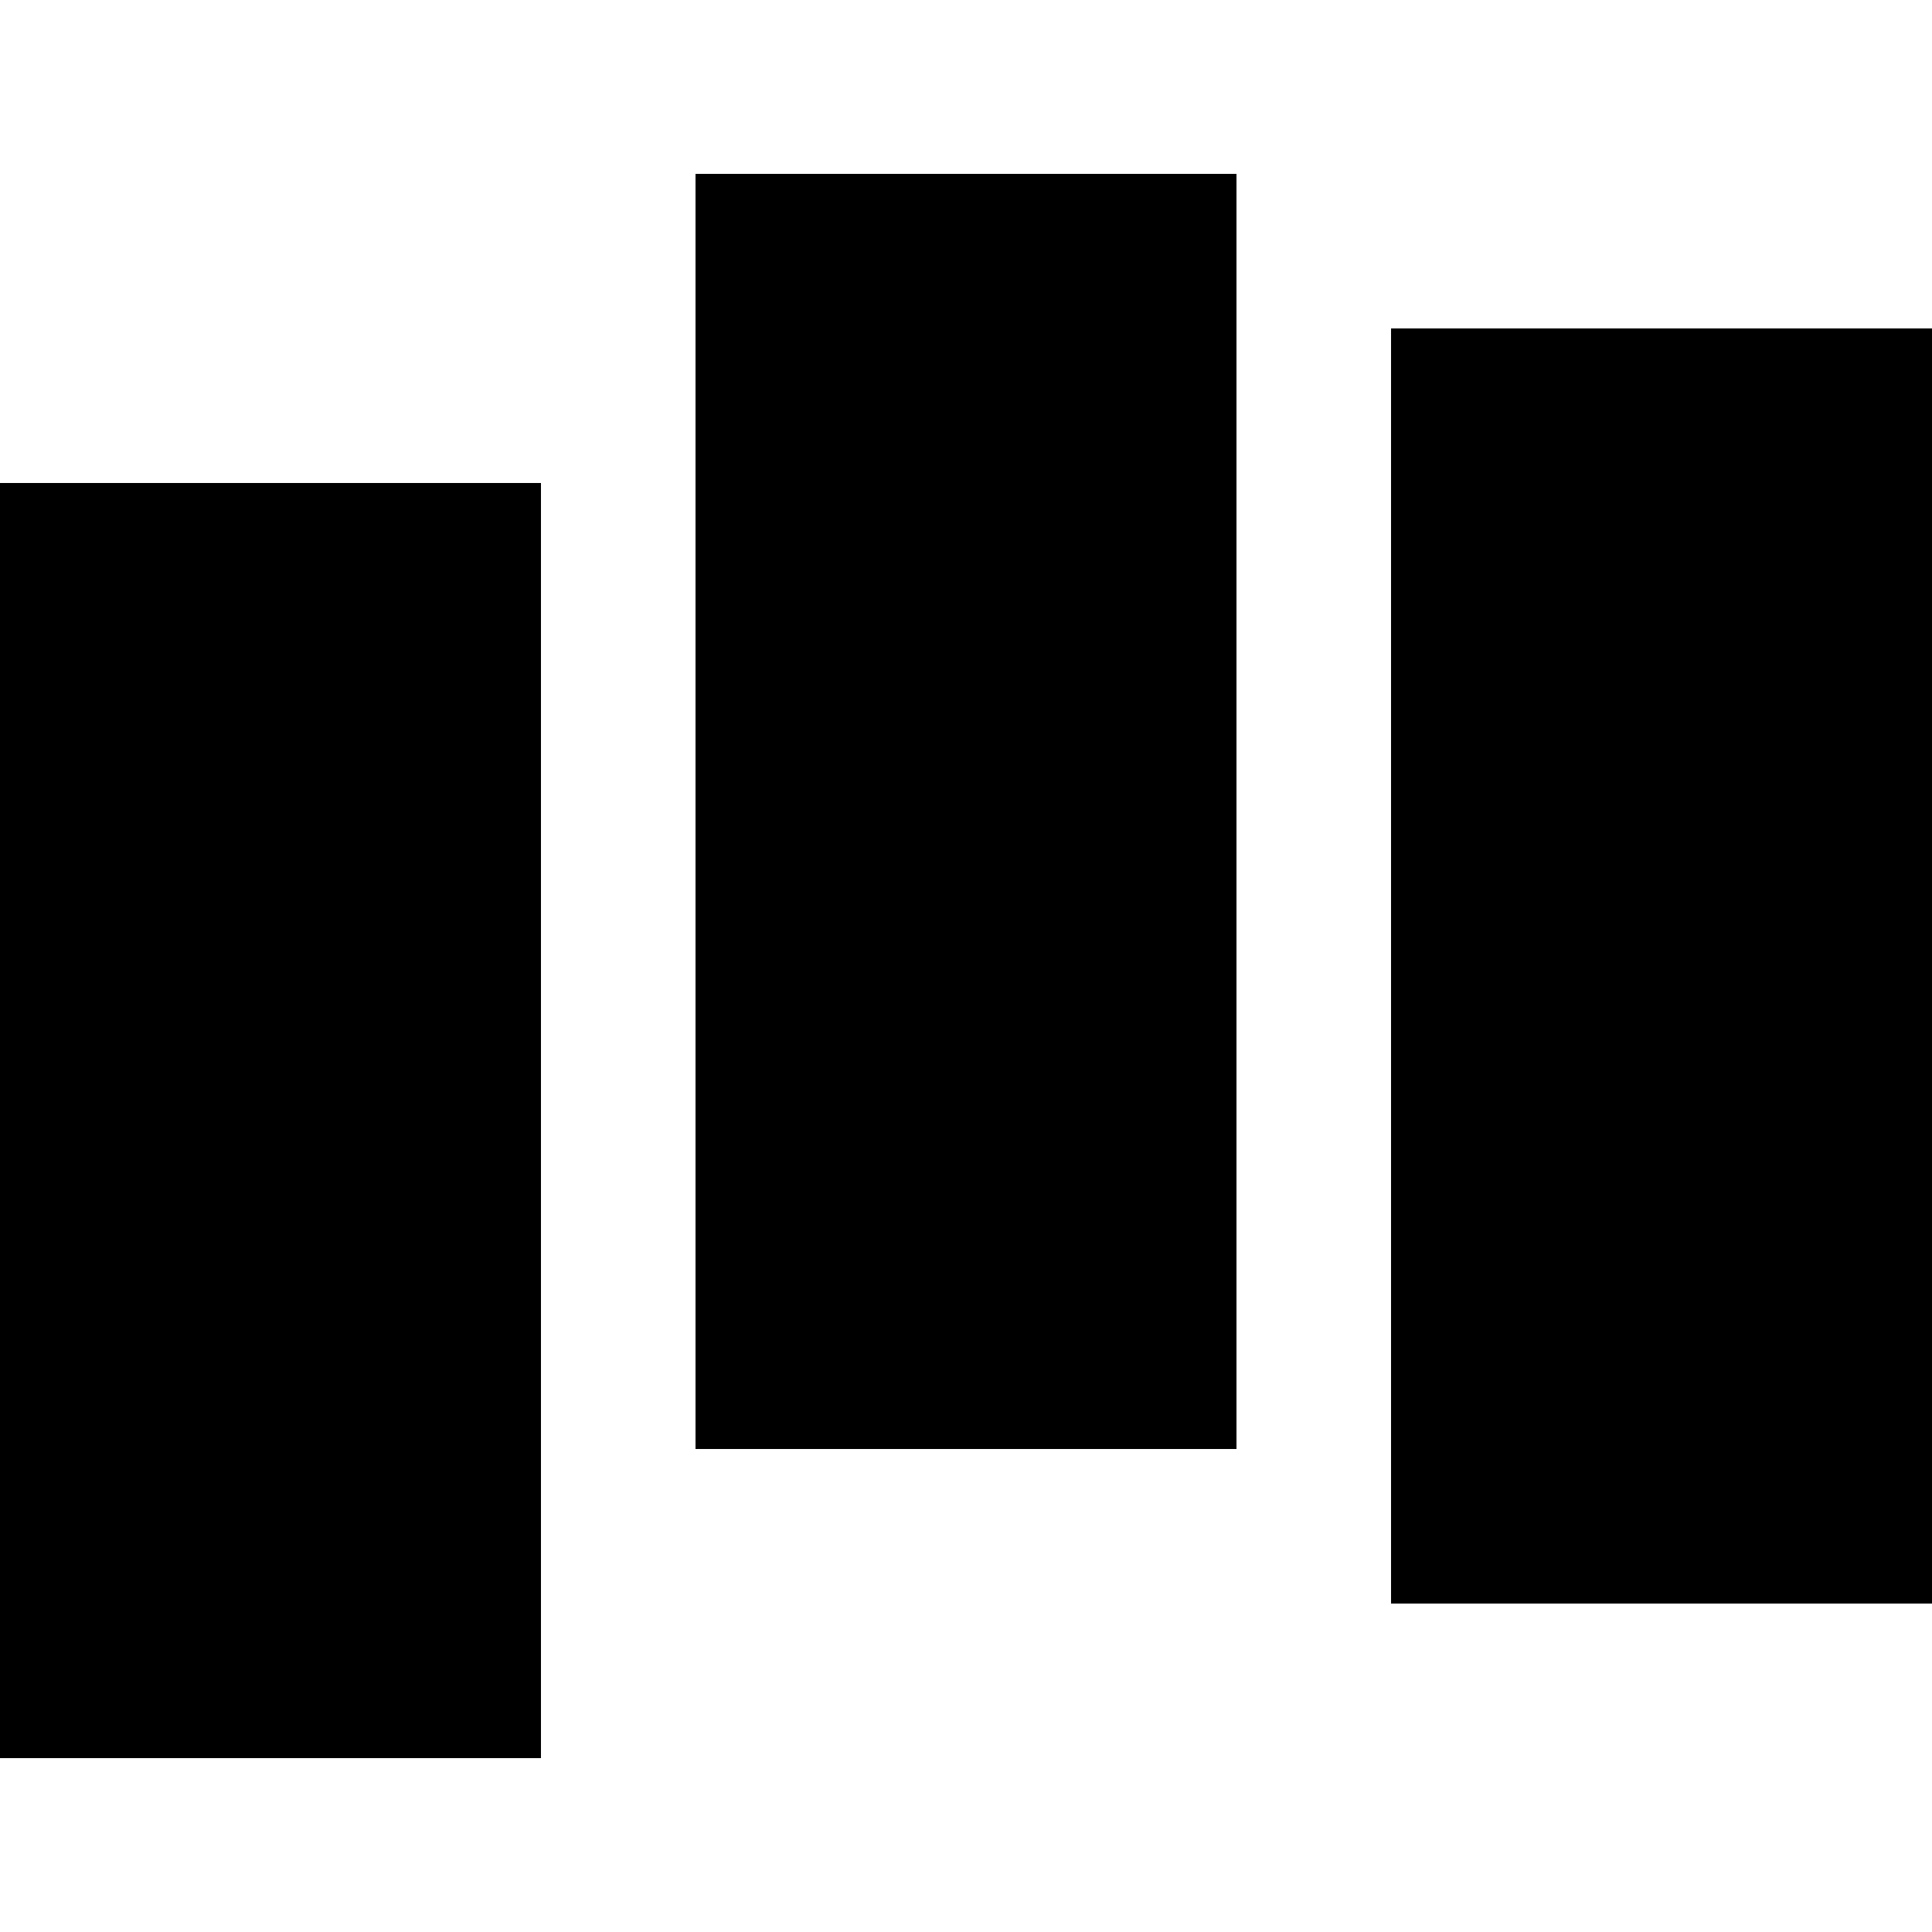
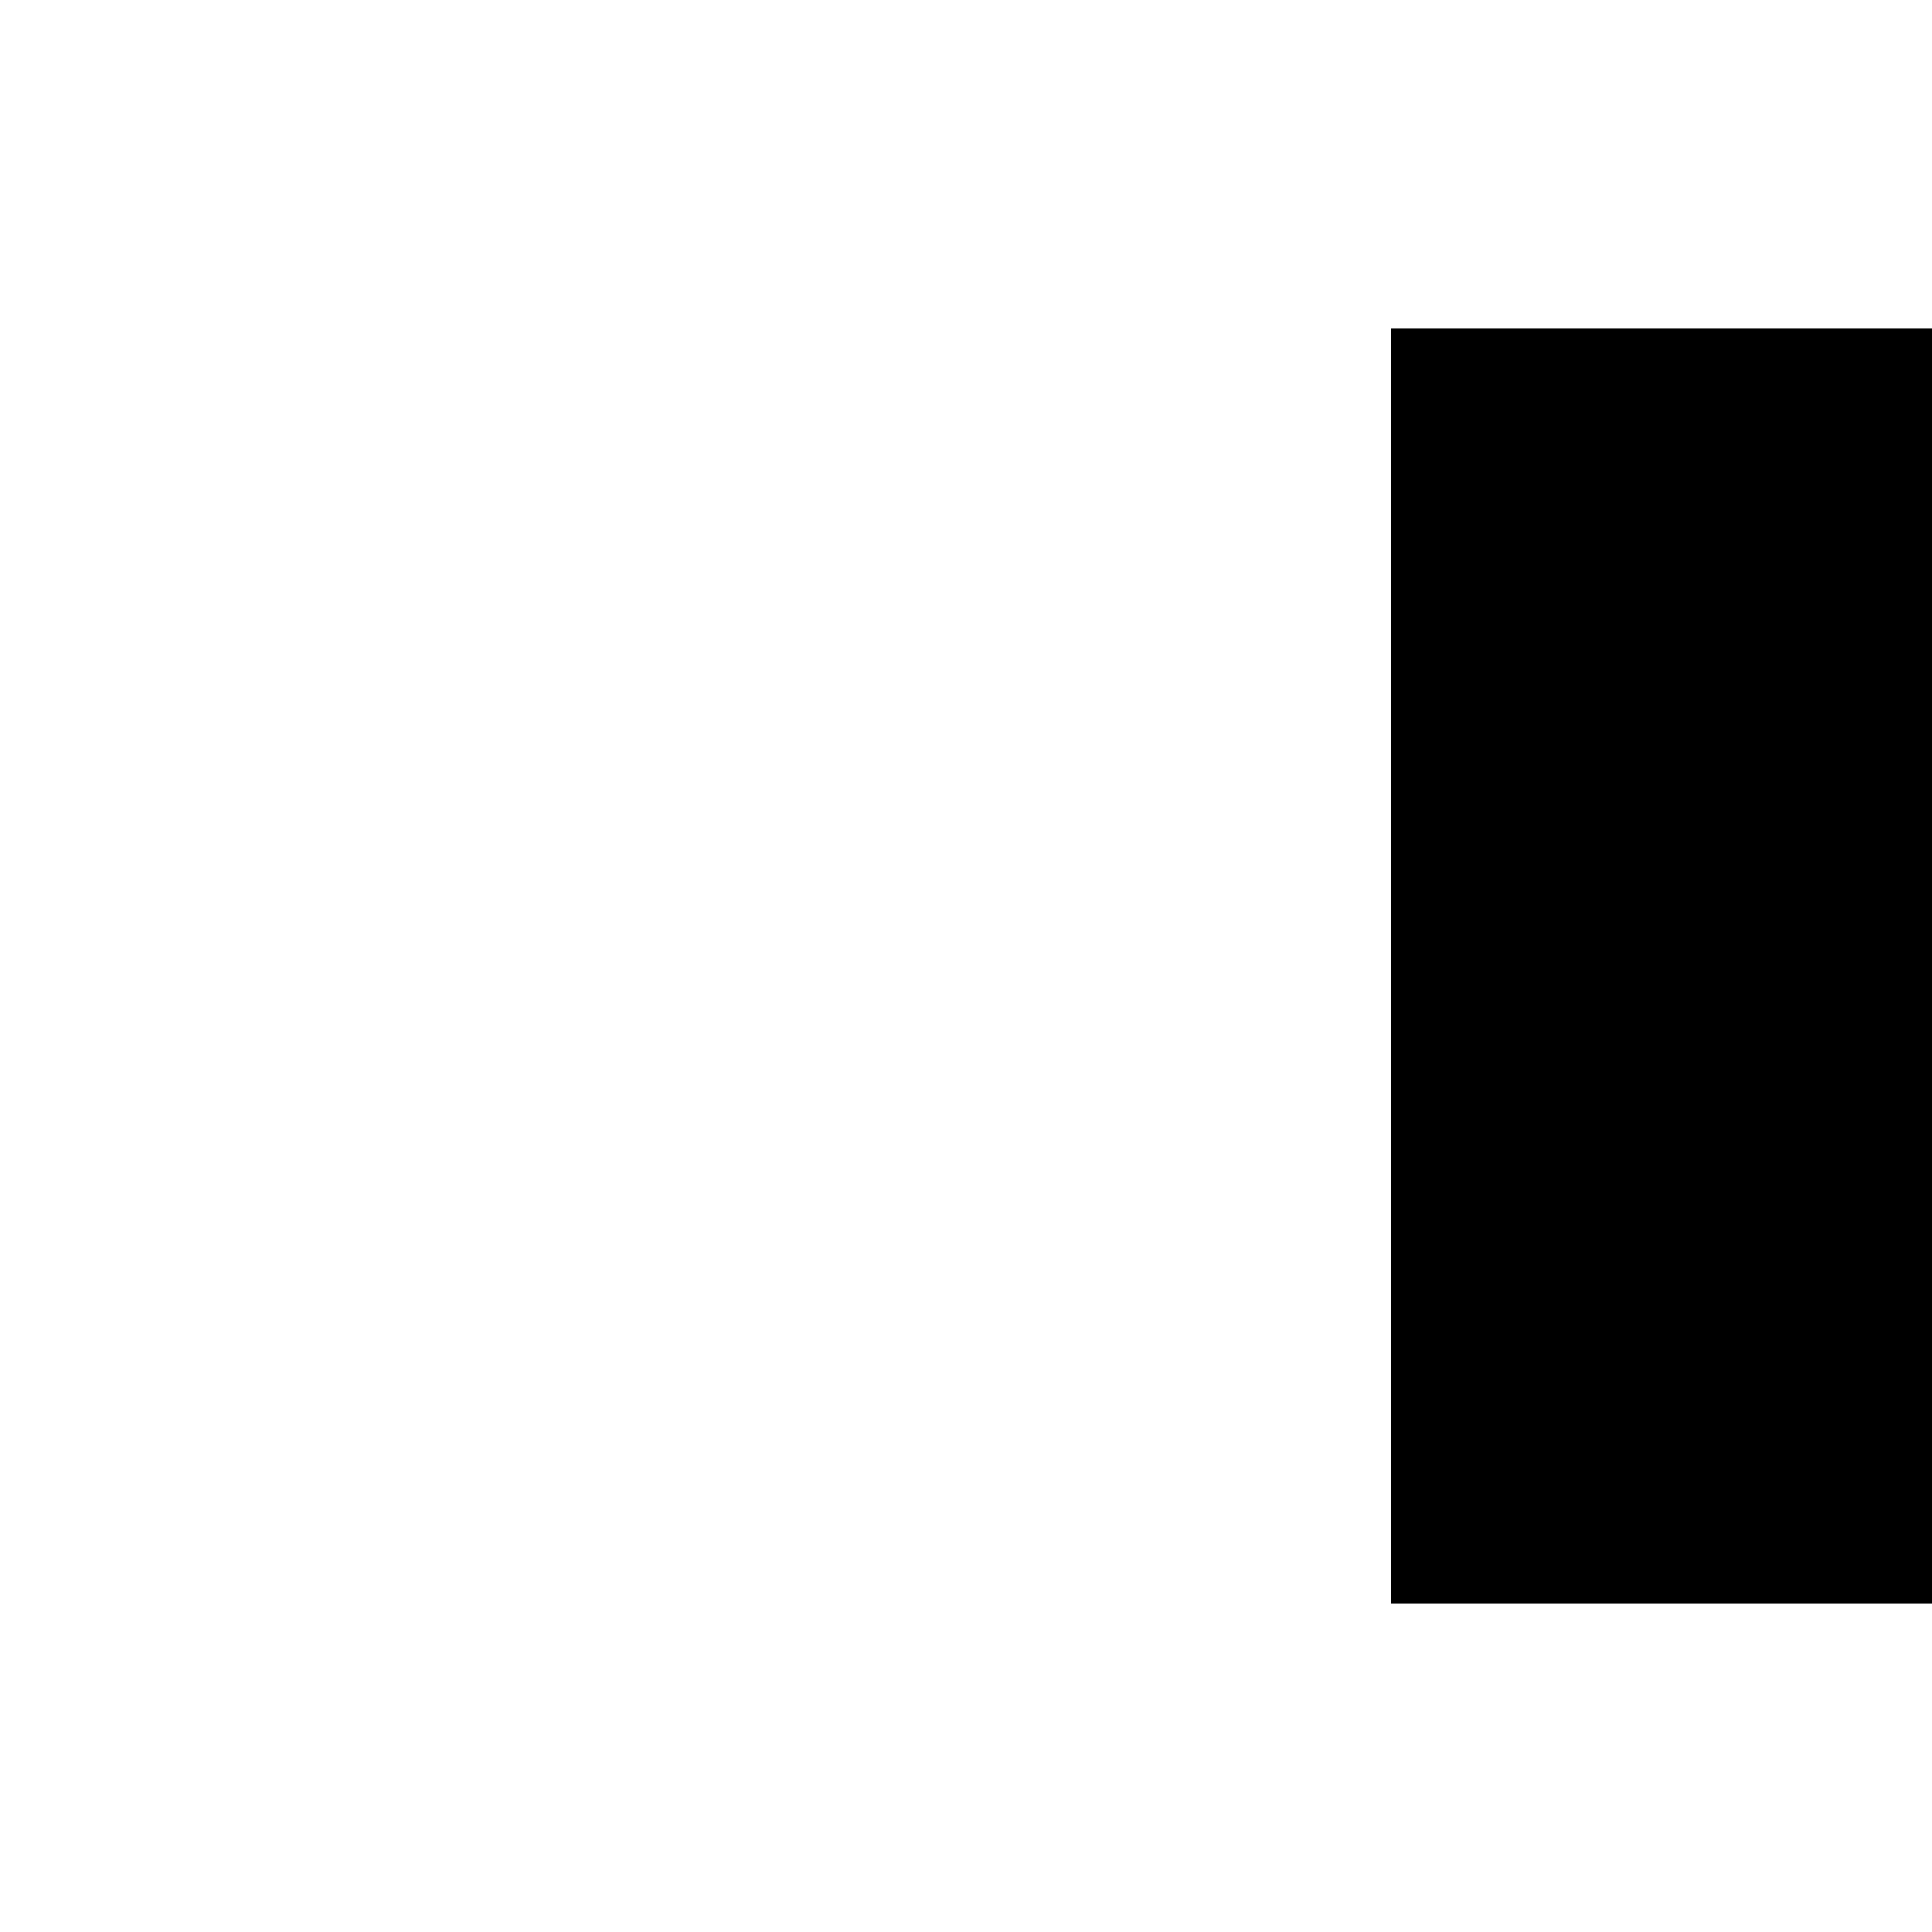
<svg xmlns="http://www.w3.org/2000/svg" version="1.0" width="1000pt" height="1000pt" viewBox="0 0 1000 1000" preserveAspectRatio="xMidYMid meet">
  <g transform="translate(0,1000) scale(0.1,-0.1)" fill="#000000" stroke="none">
-     <path d="M3600 5800 l0 -3300 1400 0 1400 0 0 3300 0 3300 -1400 0 -1400 0 0 -3300z" />
    <path d="M7200 5000 l0 -3300 1400 0 1400 0 0 3300 0 3300 -1400 0 -1400 0 0 -3300z" />
-     <path d="M0 4200 l0 -3300 1400 0 1400 0 0 3300 0 3300 -1400 0 -1400 0 0 -3300z" />
  </g>
</svg>